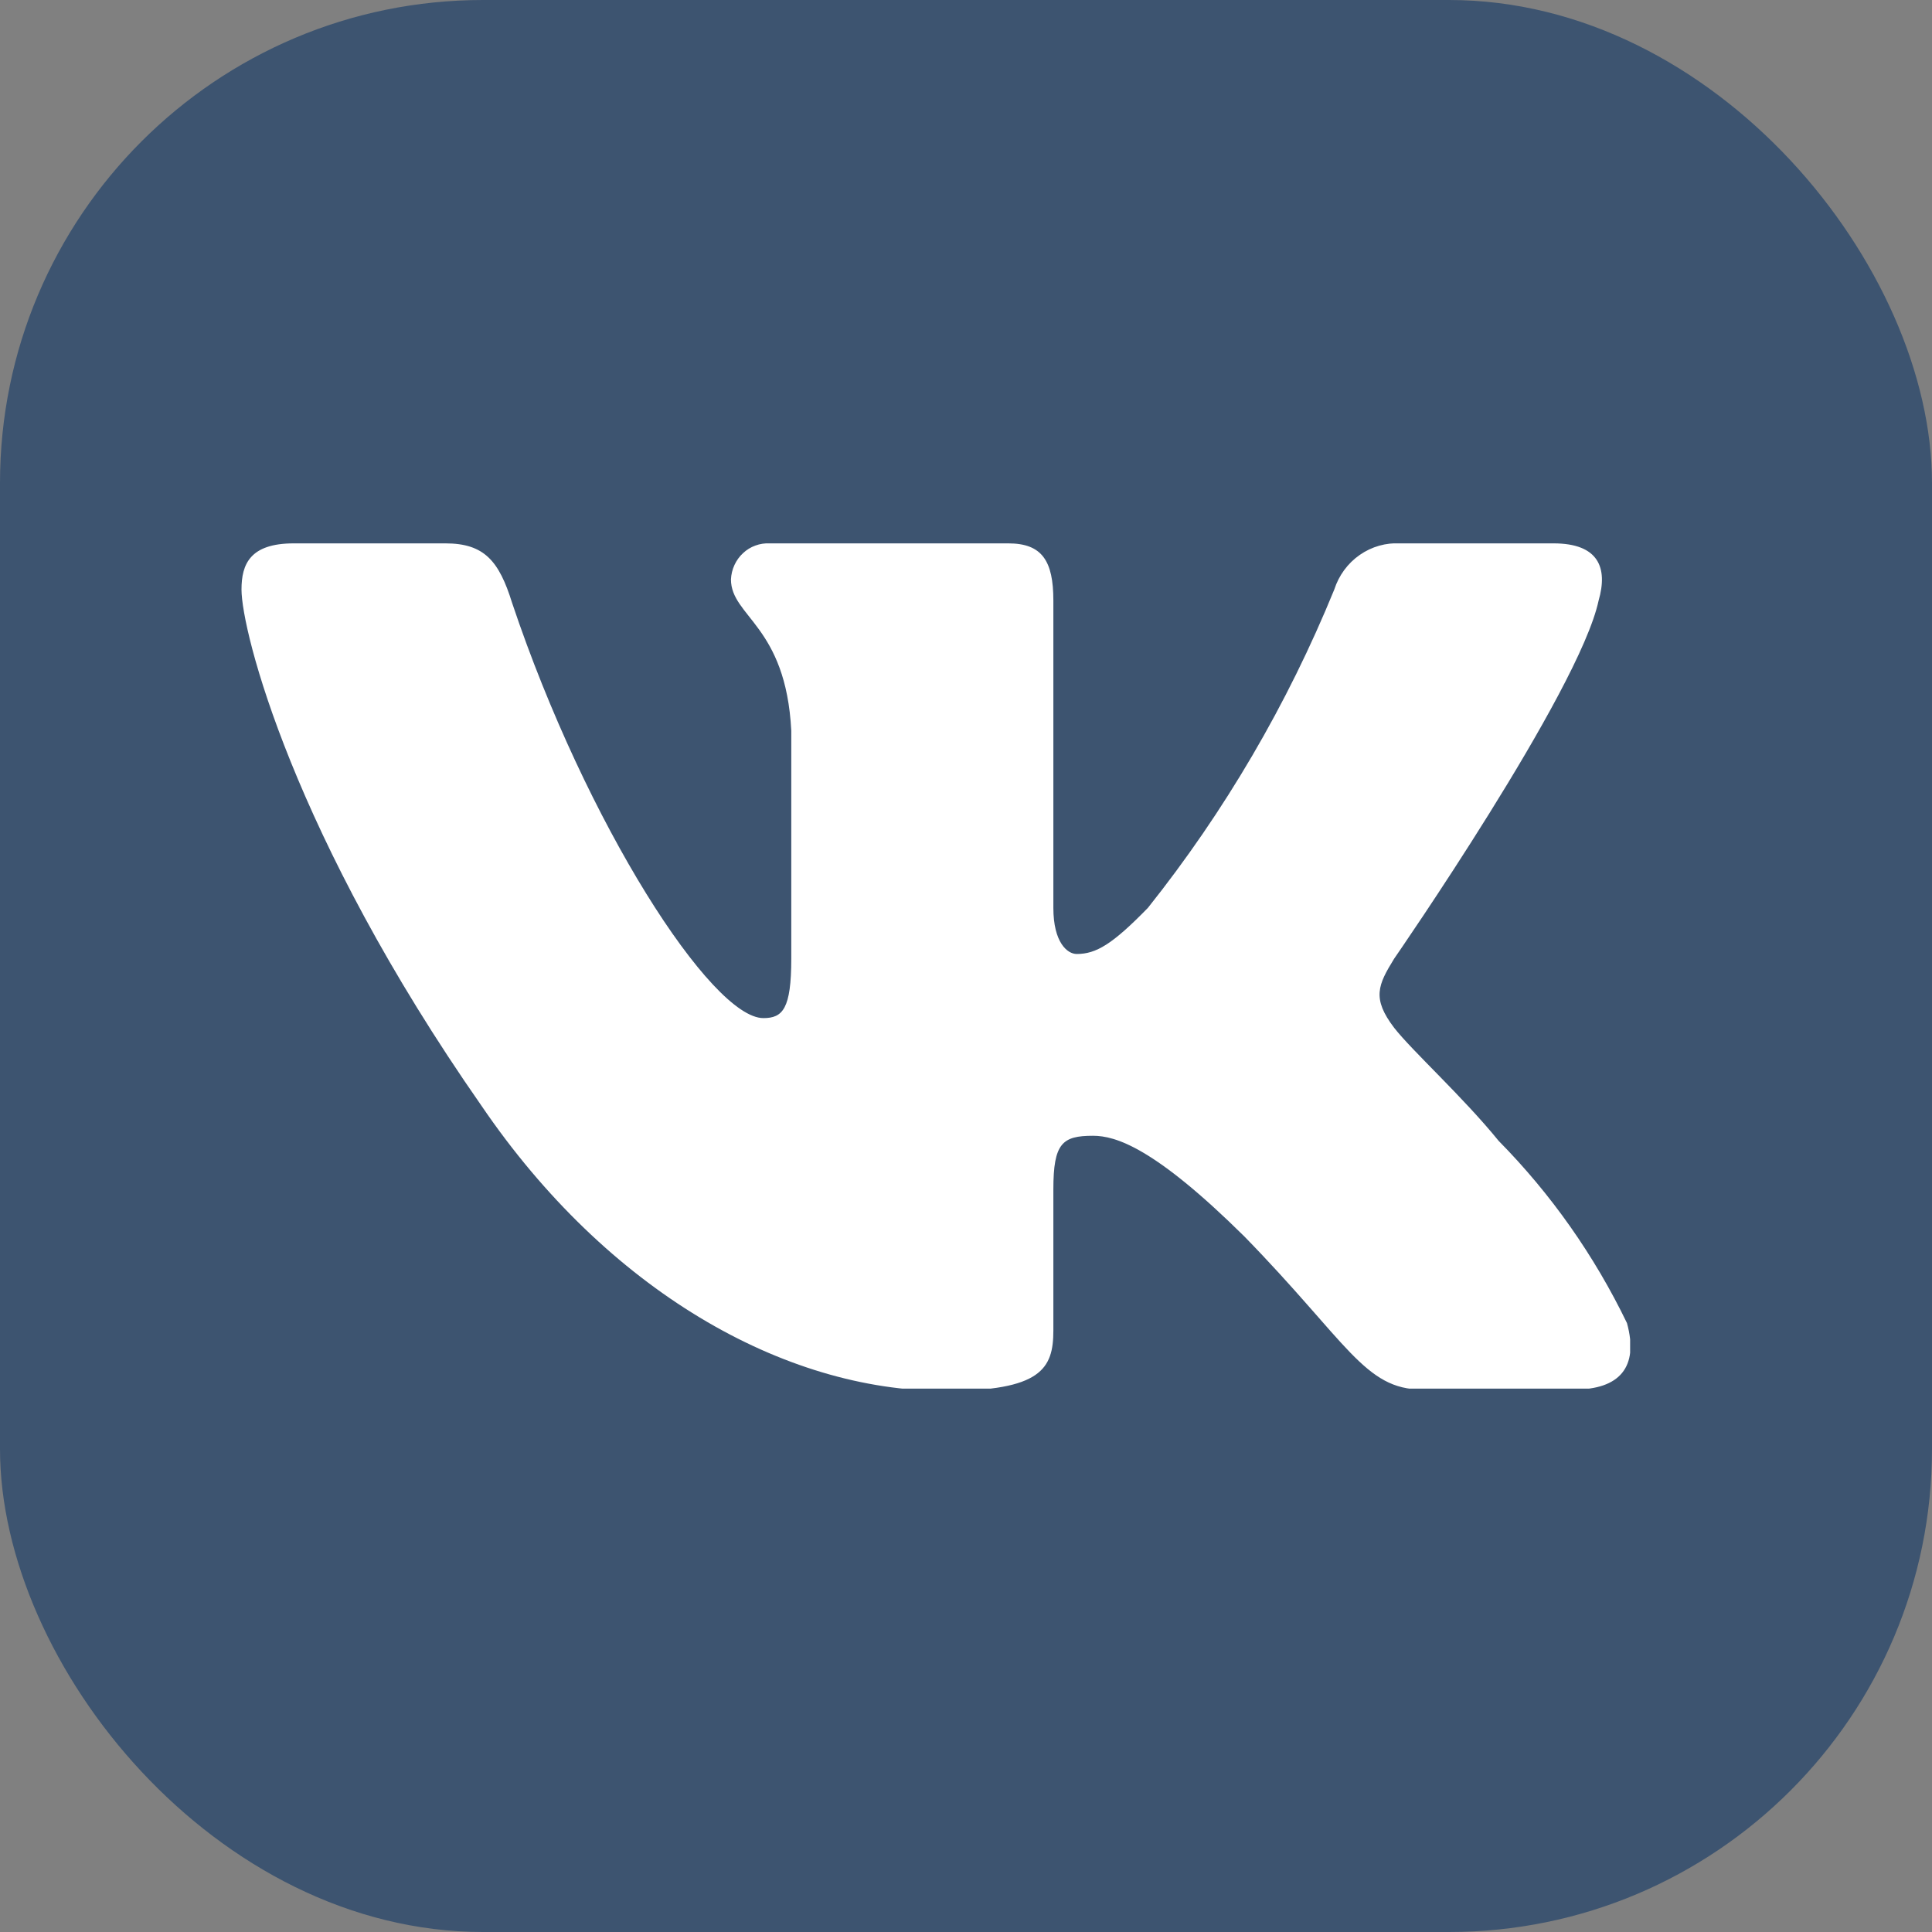
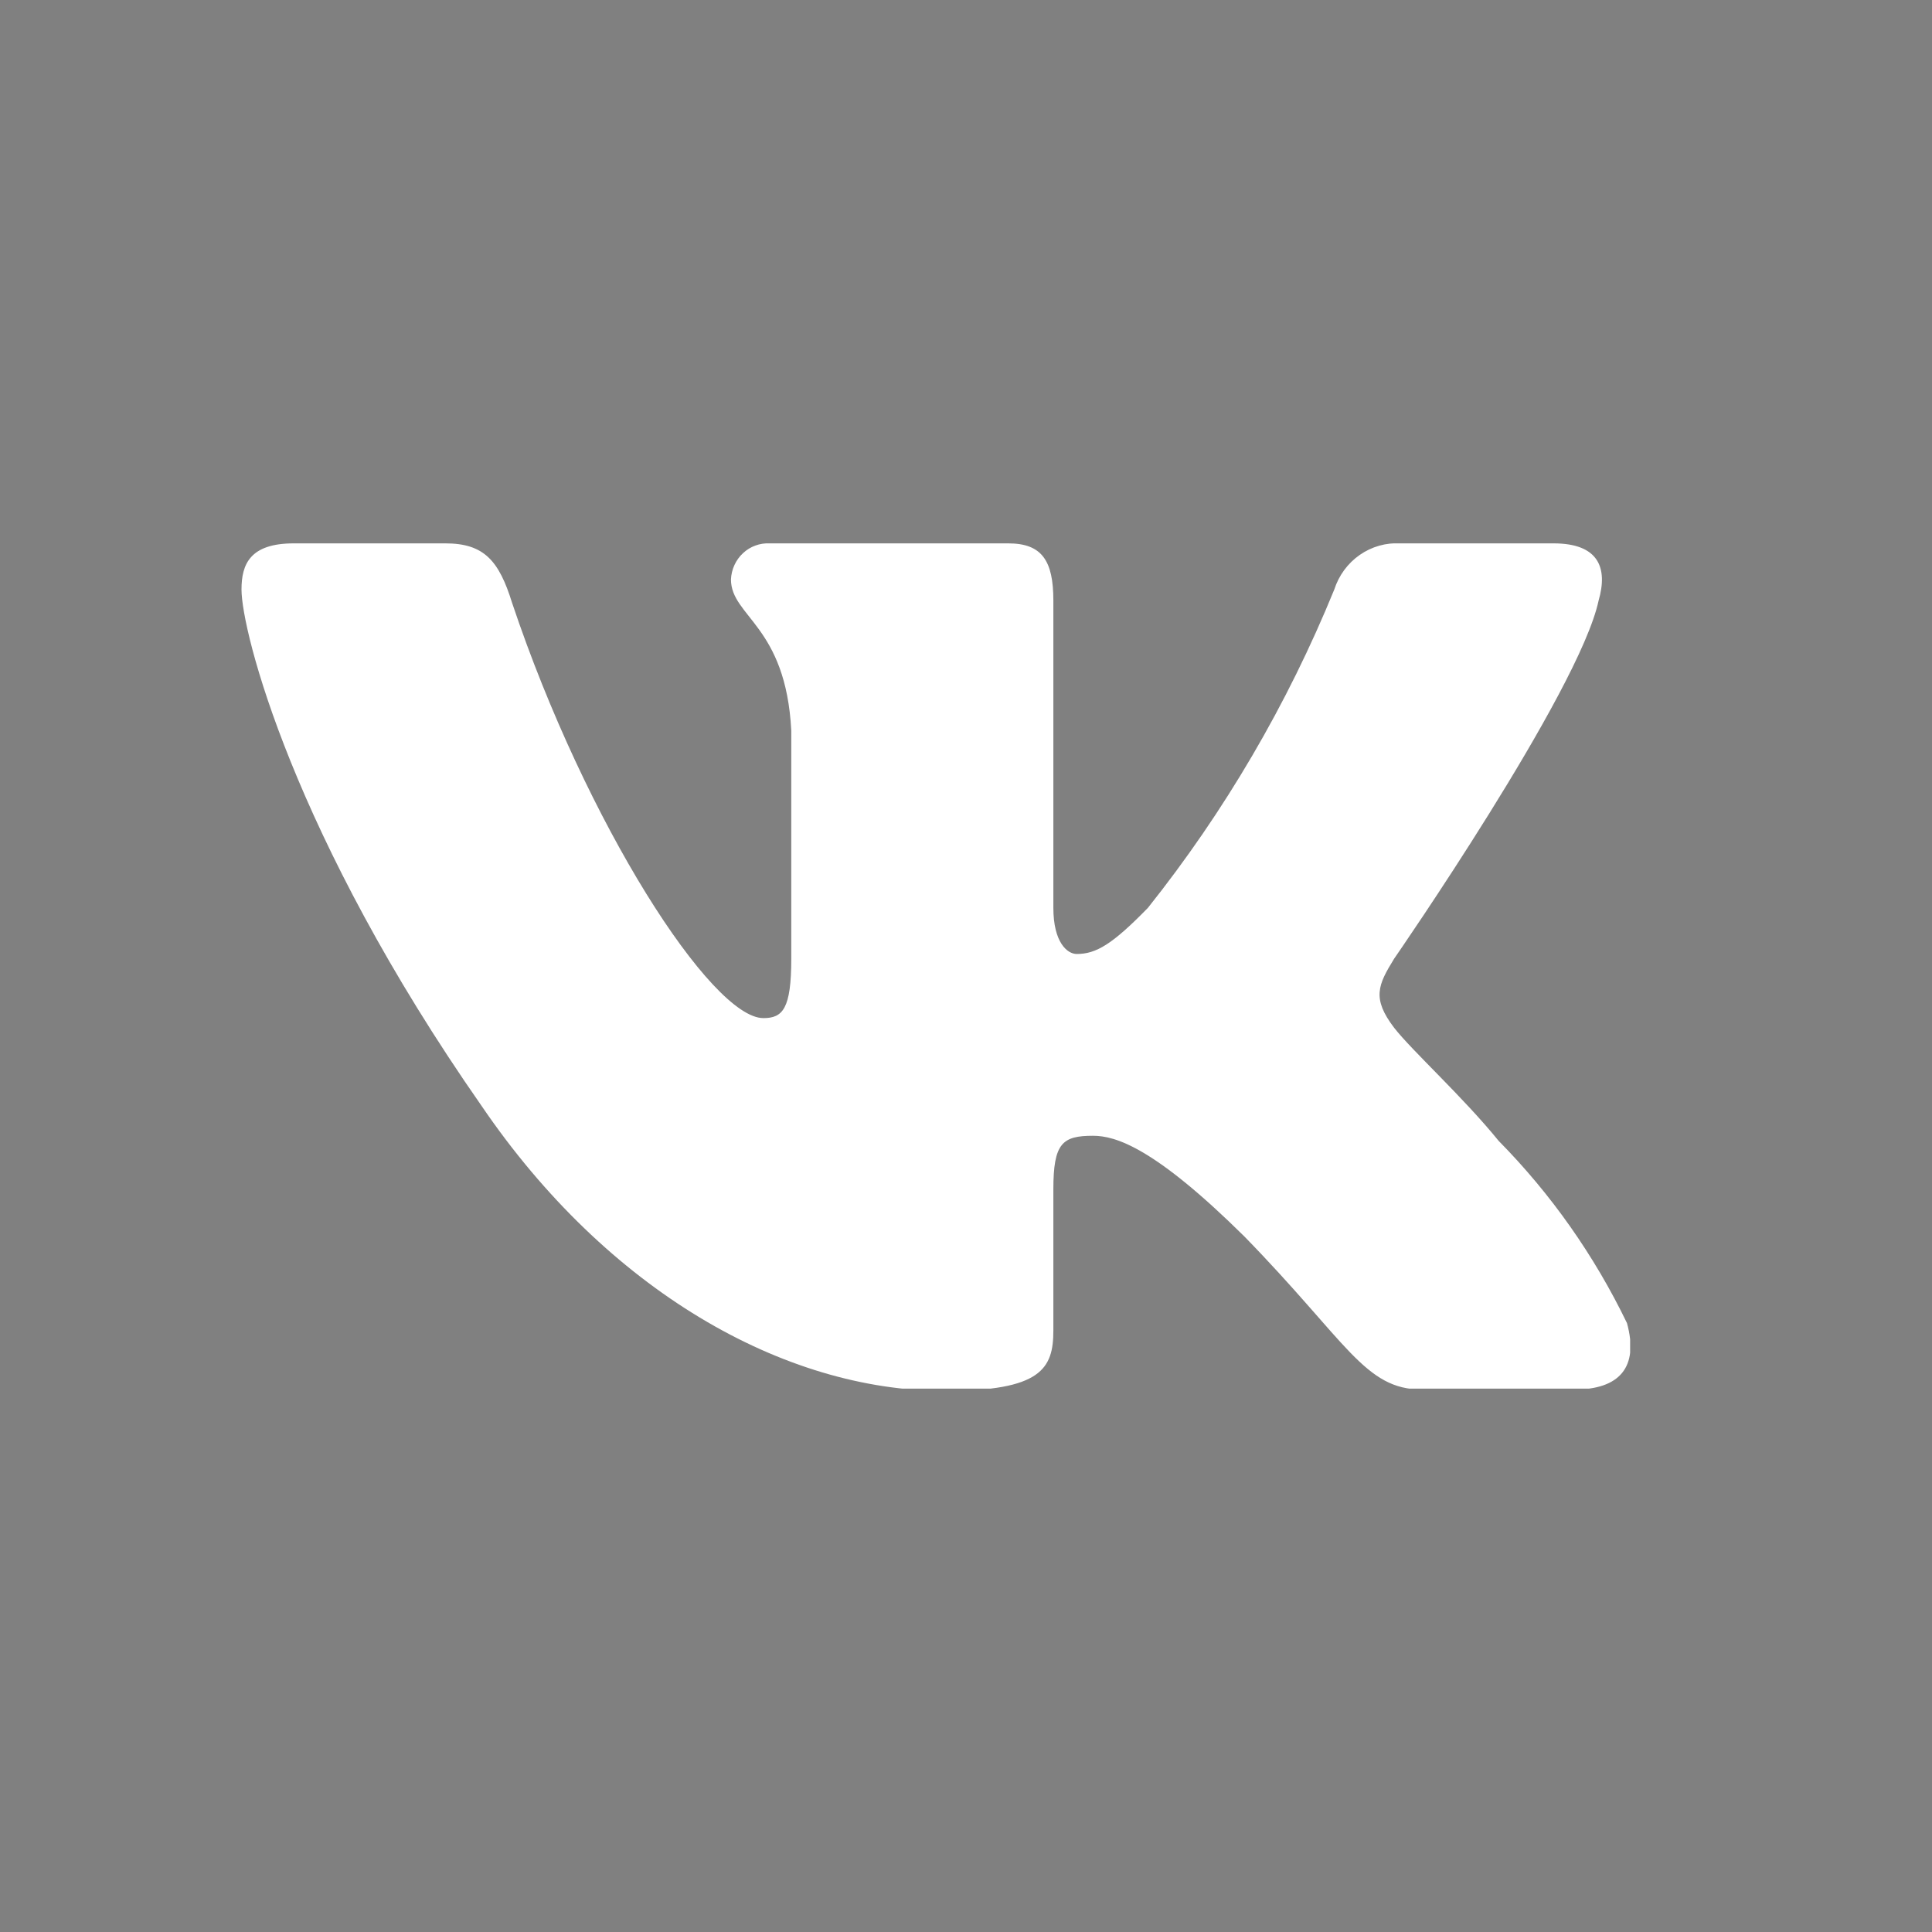
<svg xmlns="http://www.w3.org/2000/svg" width="32" height="32" viewBox="0 0 32 32" fill="none">
  <rect x="0" y="0" width="32" height="32" fill="#808080" stroke="none" />
-   <rect width="32" height="32" rx="8" fill="#3D5470" />
  <g clip-path="url(#clip0_4330_6399)">
    <path d="M26.478 9.947C26.635 9.405 26.478 9 25.732 9H23.197C22.957 8.986 22.72 9.053 22.522 9.191C22.323 9.329 22.175 9.531 22.1 9.764C21.324 11.665 20.284 13.441 19.013 15.037C18.424 15.641 18.155 15.801 17.834 15.801C17.678 15.801 17.447 15.61 17.447 15.037V9.947C17.447 9.29 17.26 9 16.701 9H12.748C12.668 8.996 12.587 9.008 12.512 9.036C12.436 9.063 12.366 9.106 12.307 9.162C12.247 9.217 12.199 9.284 12.165 9.358C12.13 9.433 12.111 9.514 12.107 9.596C12.107 10.215 13.017 10.36 13.106 12.102V15.878C13.106 16.711 12.964 16.863 12.644 16.863C11.786 16.863 9.713 13.654 8.482 9.986C8.266 9.29 8.02 9 7.378 9H4.865C4.142 9 4 9.344 4 9.764C4 10.452 4.85 13.837 7.975 18.315C10.056 21.372 12.979 23.038 15.649 23.038C17.245 23.038 17.447 22.671 17.447 22.037V19.699C17.447 18.934 17.596 18.812 18.103 18.812C18.476 18.812 19.117 19.003 20.609 20.478C22.317 22.228 22.6 23.015 23.555 23.015H26.075C26.821 23.015 27.149 22.648 26.948 21.915C26.407 20.795 25.689 19.775 24.822 18.896C24.233 18.17 23.39 17.406 23.092 17.024C22.719 16.535 22.824 16.313 23.092 15.878C23.092 15.878 26.157 11.453 26.478 9.947Z" fill="white" />
  </g>
  <defs>
    <clipPath id="clip0_4330_6399">
      <rect width="23" height="14" fill="white" transform="translate(4 9)" />
    </clipPath>
  </defs>
</svg>